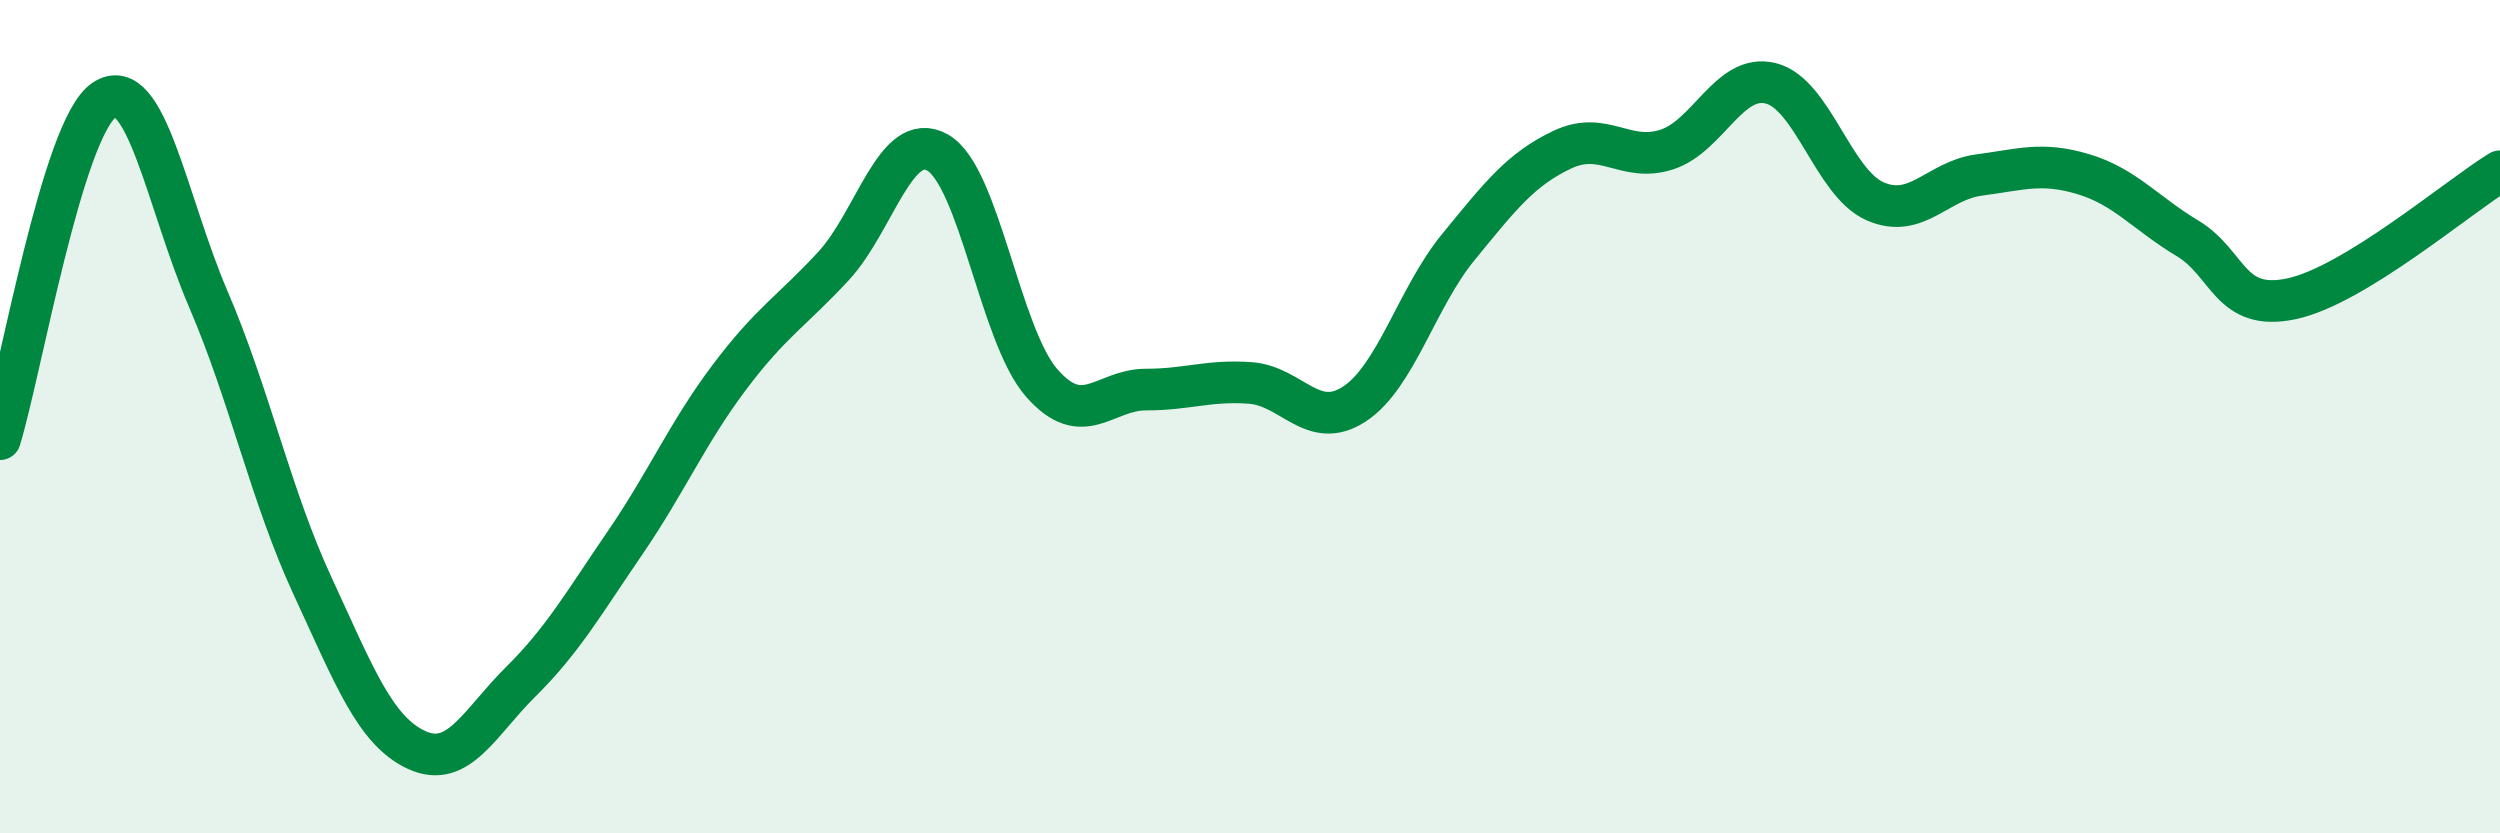
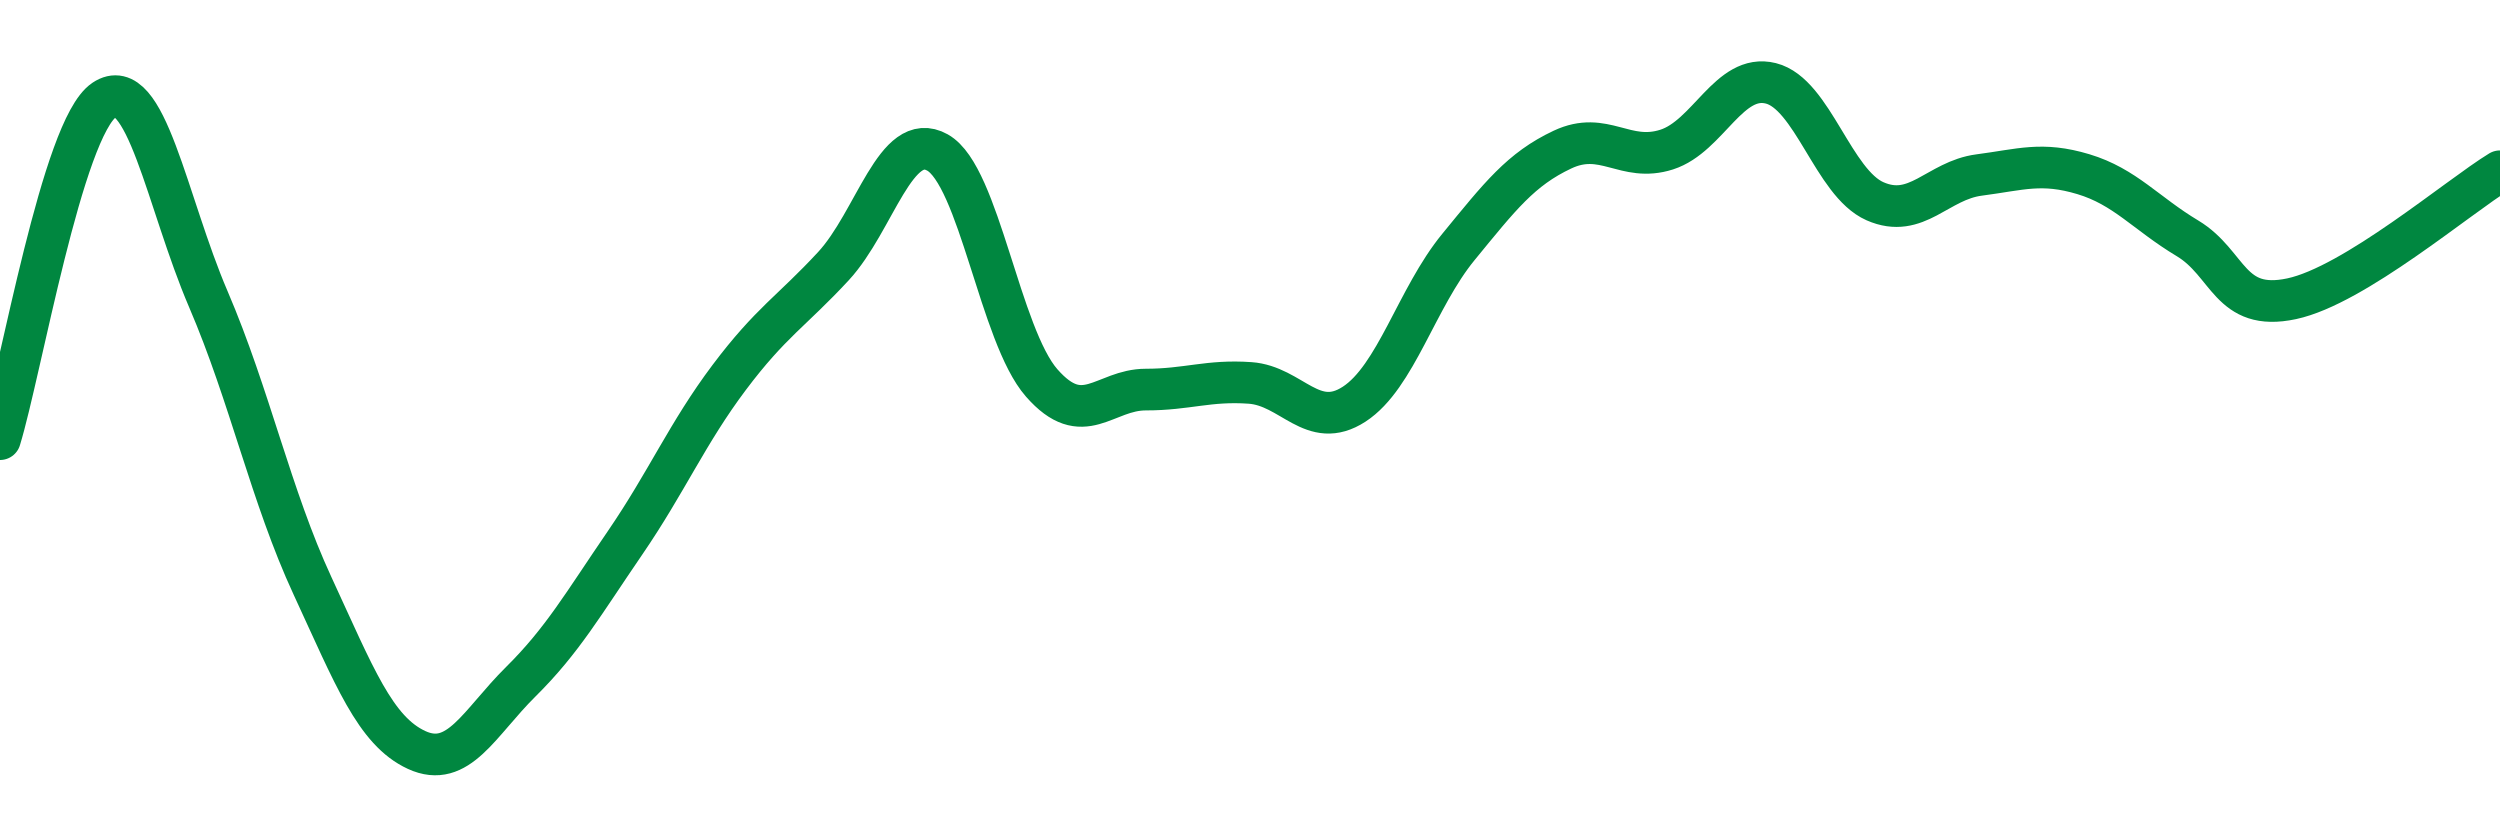
<svg xmlns="http://www.w3.org/2000/svg" width="60" height="20" viewBox="0 0 60 20">
-   <path d="M 0,10.54 C 0.5,8.91 1.5,3.07 2.5,2.4 C 3.5,1.73 4,4.85 5,7.18 C 6,9.51 6.5,11.9 7.5,14.06 C 8.5,16.22 9,17.54 10,18 C 11,18.46 11.5,17.35 12.5,16.36 C 13.5,15.37 14,14.49 15,13.03 C 16,11.57 16.5,10.39 17.5,9.06 C 18.5,7.73 19,7.47 20,6.39 C 21,5.31 21.5,3.1 22.5,3.66 C 23.5,4.22 24,8.05 25,9.19 C 26,10.33 26.5,9.35 27.5,9.35 C 28.5,9.35 29,9.12 30,9.19 C 31,9.26 31.5,10.35 32.5,9.7 C 33.5,9.05 34,7.15 35,5.93 C 36,4.71 36.5,4.06 37.5,3.59 C 38.5,3.12 39,3.91 40,3.59 C 41,3.27 41.5,1.75 42.5,2 C 43.5,2.25 44,4.39 45,4.83 C 46,5.27 46.5,4.33 47.5,4.2 C 48.5,4.07 49,3.88 50,4.18 C 51,4.48 51.5,5.12 52.5,5.72 C 53.5,6.32 53.5,7.49 55,7.17 C 56.5,6.85 59,4.72 60,4.11L60 20L0 20Z" fill="#008740" opacity="0.1" stroke-linecap="round" stroke-linejoin="round" />
  <path d="M 0,10.54 C 0.5,8.91 1.5,3.07 2.5,2.4 C 3.5,1.73 4,4.85 5,7.18 C 6,9.51 6.5,11.9 7.5,14.06 C 8.5,16.22 9,17.54 10,18 C 11,18.46 11.5,17.35 12.5,16.36 C 13.5,15.37 14,14.49 15,13.03 C 16,11.57 16.5,10.39 17.5,9.06 C 18.5,7.73 19,7.47 20,6.39 C 21,5.31 21.5,3.1 22.5,3.66 C 23.5,4.22 24,8.05 25,9.19 C 26,10.33 26.5,9.35 27.5,9.35 C 28.5,9.35 29,9.12 30,9.19 C 31,9.26 31.5,10.35 32.5,9.7 C 33.5,9.05 34,7.15 35,5.93 C 36,4.71 36.5,4.06 37.5,3.59 C 38.5,3.12 39,3.91 40,3.59 C 41,3.27 41.5,1.75 42.5,2 C 43.5,2.25 44,4.39 45,4.83 C 46,5.27 46.5,4.33 47.5,4.2 C 48.5,4.07 49,3.88 50,4.18 C 51,4.48 51.5,5.12 52.5,5.72 C 53.5,6.32 53.5,7.49 55,7.17 C 56.5,6.85 59,4.72 60,4.11" stroke="#008740" stroke-width="1" fill="none" stroke-linecap="round" stroke-linejoin="round" />
</svg>